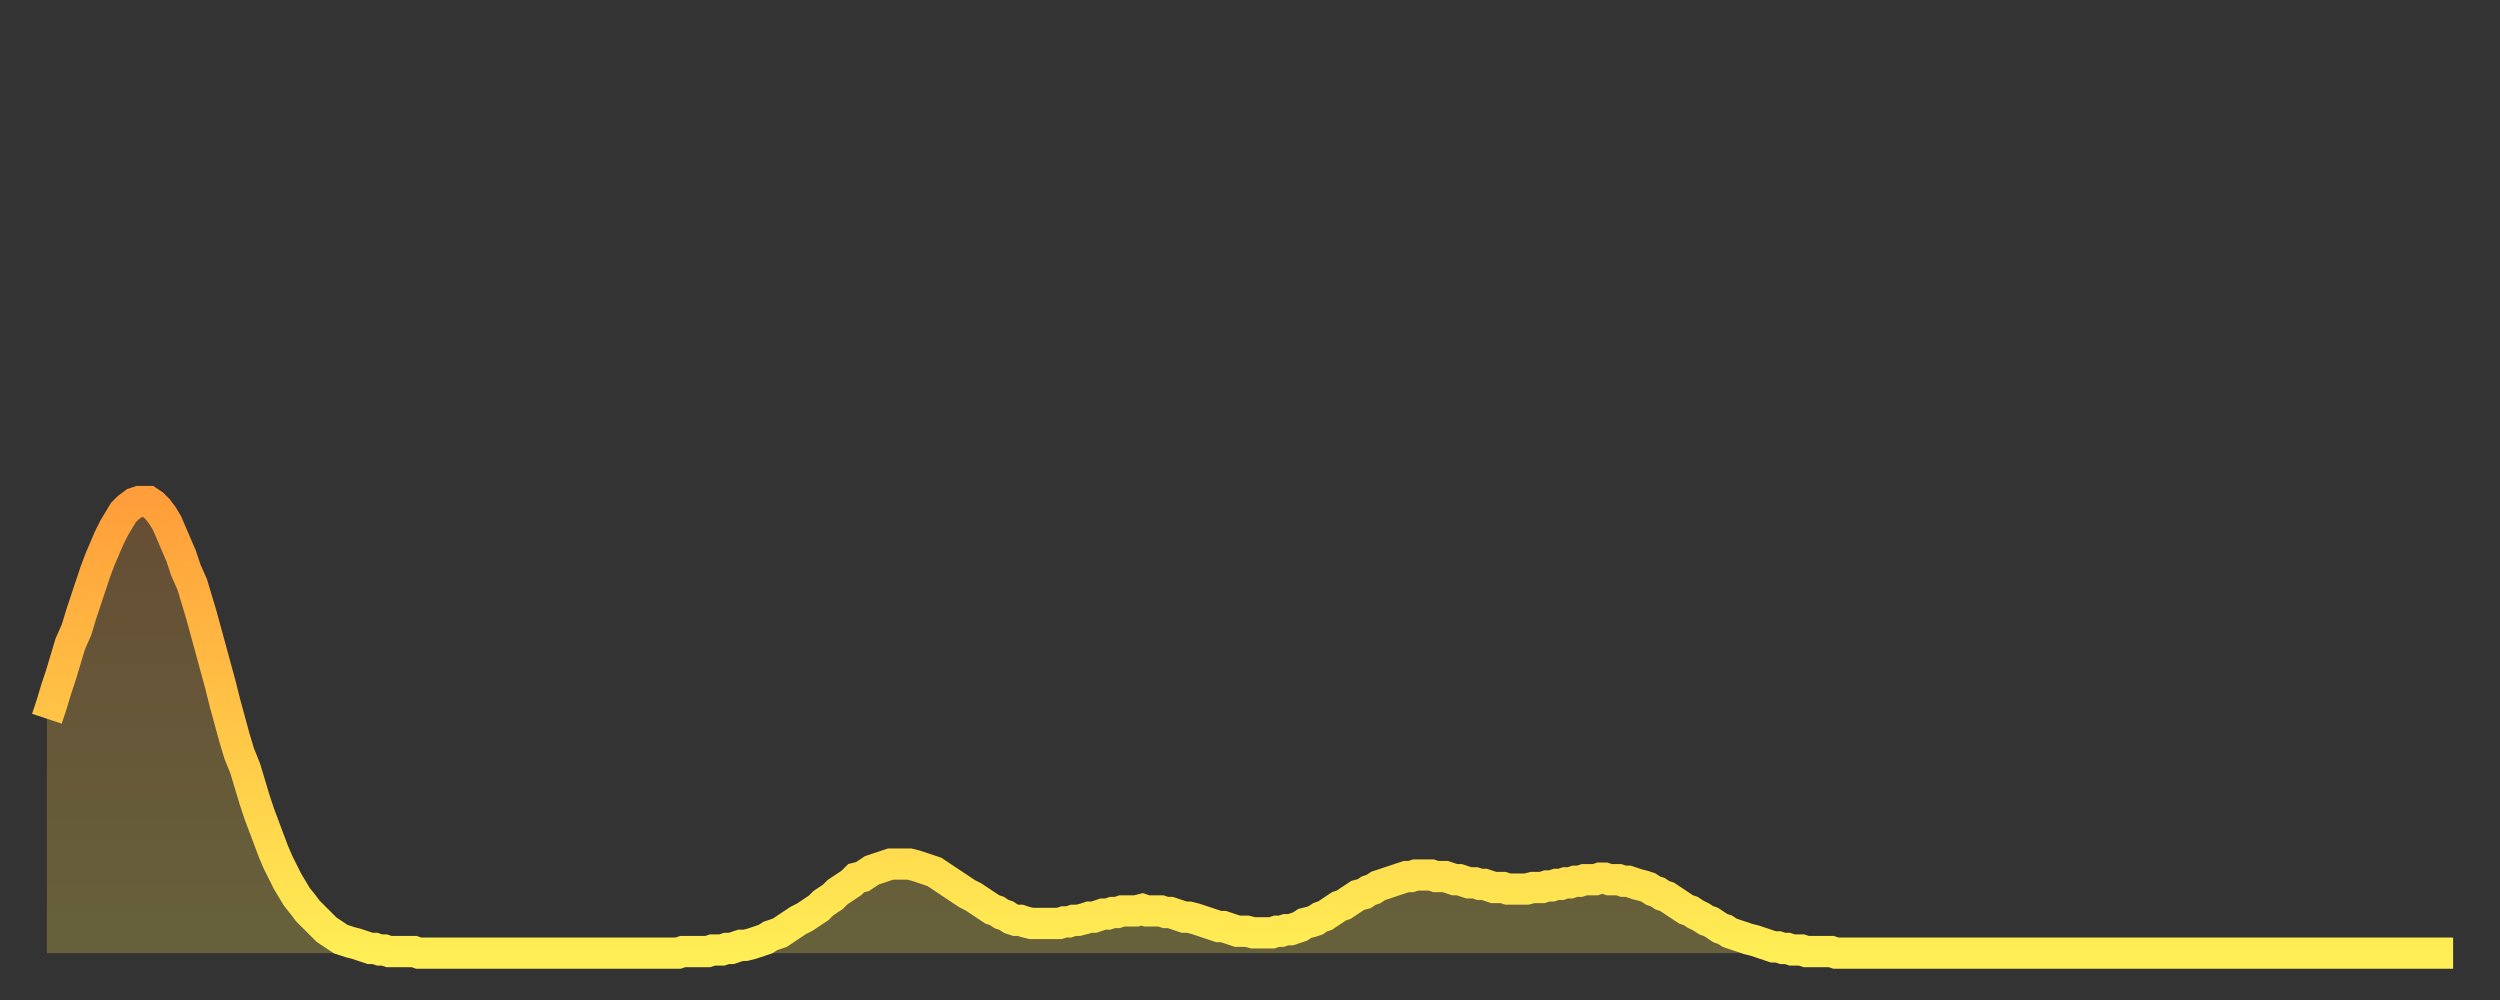
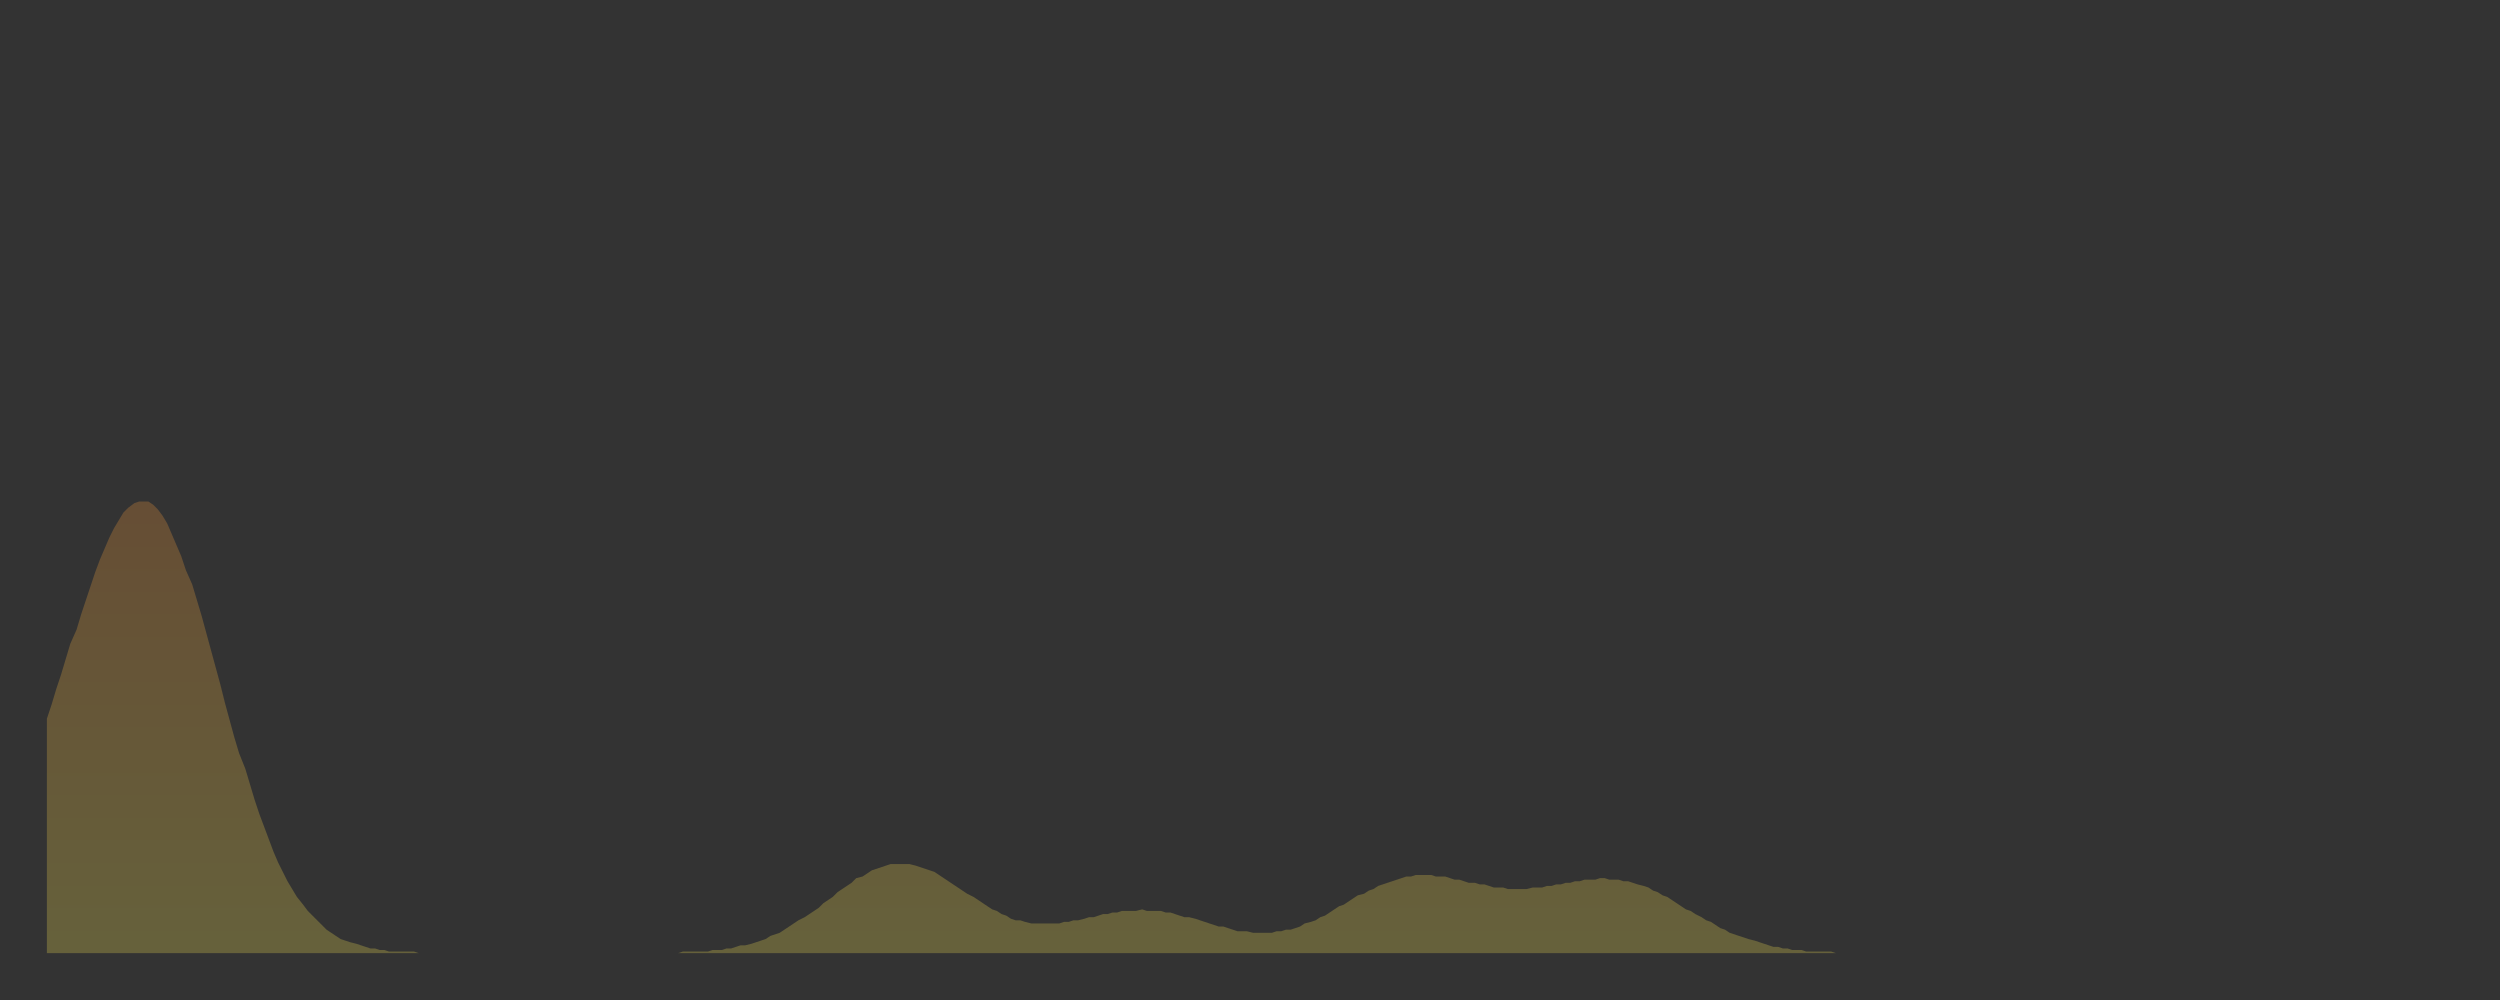
<svg xmlns="http://www.w3.org/2000/svg" baseProfile="full" height="64" version="1.1" width="160">
  <rect width="100%" height="100%" fill="#333333" stroke="none" />
  <defs>
    <linearGradient id="id1062664" x1="0" x2="0" y1="0" y2="1">
      <stop offset="0%" stop-color="#ff9e3a" />
      <stop offset="50%" stop-color="#ffc647" />
      <stop offset="100%" stop-color="#ffee55" />
    </linearGradient>
  </defs>
  <g transform="translate(3,3)">
    <g>
-       <path d="M 0.0 43.0 0.3 42.1 0.6 41.1 0.9 40.2 1.2 39.2 1.5 38.2 1.9 37.3 2.2 36.3 2.5 35.4 2.8 34.5 3.1 33.6 3.4 32.8 3.7 32.1 4.0 31.4 4.3 30.8 4.6 30.3 4.9 29.8 5.2 29.5 5.6 29.2 5.9 29.1 6.2 29.1 6.5 29.1 6.8 29.3 7.1 29.6 7.4 30.0 7.7 30.5 8.0 31.2 8.3 31.9 8.6 32.6 8.9 33.5 9.3 34.4 9.6 35.4 9.9 36.4 10.2 37.5 10.5 38.6 10.8 39.7 11.1 40.8 11.4 42.0 11.7 43.1 12.0 44.2 12.3 45.2 12.7 46.2 13.0 47.2 13.3 48.2 13.6 49.1 13.9 49.9 14.2 50.7 14.5 51.5 14.8 52.2 15.1 52.8 15.4 53.4 15.7 53.9 16.0 54.4 16.4 54.9 16.7 55.3 17.0 55.6 17.3 55.9 17.6 56.2 17.9 56.5 18.2 56.7 18.5 56.9 18.8 57.1 19.1 57.2 19.4 57.3 19.8 57.4 20.1 57.5 20.4 57.6 20.7 57.7 21.0 57.7 21.3 57.8 21.6 57.8 21.9 57.9 22.2 57.9 22.5 57.9 22.8 57.9 23.1 57.9 23.5 57.9 23.8 58.0 24.1 58.0 24.4 58.0 24.7 58.0 25.0 58.0 25.3 58.0 25.6 58.0 25.9 58.0 26.2 58.0 26.5 58.0 26.8 58.0 27.2 58.0 27.5 58.0 27.8 58.0 28.1 58.0 28.4 58.0 28.7 58.0 29.0 58.0 29.3 58.0 29.6 58.0 29.9 58.0 30.2 58.0 30.6 58.0 30.9 58.0 31.2 58.0 31.5 58.0 31.8 58.0 32.1 58.0 32.4 58.0 32.7 58.0 33.0 58.0 33.3 58.0 33.6 58.0 33.9 58.0 34.3 58.0 34.6 58.0 34.9 58.0 35.2 58.0 35.5 58.0 35.8 58.0 36.1 58.0 36.4 58.0 36.7 58.0 37.0 58.0 37.3 58.0 37.7 58.0 38.0 58.0 38.3 58.0 38.6 58.0 38.9 58.0 39.2 58.0 39.5 58.0 39.8 58.0 40.1 58.0 40.4 58.0 40.7 57.9 41.0 57.9 41.4 57.9 41.7 57.9 42.0 57.9 42.3 57.9 42.6 57.8 42.9 57.8 43.2 57.8 43.5 57.7 43.8 57.7 44.1 57.6 44.4 57.5 44.7 57.5 45.1 57.4 45.4 57.3 45.7 57.2 46.0 57.1 46.3 56.9 46.6 56.8 46.9 56.7 47.2 56.5 47.5 56.3 47.8 56.1 48.1 55.9 48.5 55.7 48.8 55.5 49.1 55.3 49.4 55.1 49.7 54.8 50.0 54.6 50.3 54.4 50.6 54.1 50.9 53.9 51.2 53.7 51.5 53.5 51.8 53.2 52.2 53.1 52.5 52.9 52.8 52.7 53.1 52.6 53.4 52.5 53.7 52.4 54.0 52.3 54.3 52.3 54.6 52.3 54.9 52.3 55.2 52.3 55.6 52.4 55.9 52.5 56.2 52.6 56.5 52.7 56.8 52.8 57.1 53.0 57.4 53.2 57.7 53.4 58.0 53.6 58.3 53.8 58.6 54.0 58.9 54.2 59.3 54.4 59.6 54.6 59.9 54.8 60.2 55.0 60.5 55.2 60.8 55.3 61.1 55.5 61.4 55.6 61.7 55.8 62.0 55.9 62.3 55.9 62.6 56.0 63.0 56.1 63.3 56.1 63.6 56.1 63.9 56.1 64.2 56.1 64.5 56.1 64.8 56.1 65.1 56.0 65.4 56.0 65.7 55.9 66.0 55.9 66.4 55.8 66.7 55.7 67.0 55.7 67.3 55.6 67.6 55.5 67.9 55.5 68.2 55.4 68.5 55.4 68.8 55.3 69.1 55.3 69.4 55.3 69.7 55.3 70.1 55.2 70.4 55.3 70.7 55.3 71.0 55.3 71.3 55.3 71.6 55.4 71.9 55.4 72.2 55.5 72.5 55.6 72.8 55.7 73.1 55.7 73.5 55.8 73.8 55.9 74.1 56.0 74.4 56.1 74.7 56.2 75.0 56.3 75.3 56.3 75.6 56.4 75.9 56.5 76.2 56.6 76.5 56.6 76.8 56.6 77.2 56.7 77.5 56.7 77.8 56.7 78.1 56.7 78.4 56.7 78.7 56.6 79.0 56.6 79.3 56.5 79.6 56.5 79.9 56.4 80.2 56.3 80.5 56.1 80.9 56.0 81.2 55.9 81.5 55.7 81.8 55.6 82.1 55.4 82.4 55.2 82.7 55.0 83.0 54.9 83.3 54.7 83.6 54.5 83.9 54.3 84.3 54.2 84.6 54.0 84.9 53.9 85.2 53.7 85.5 53.6 85.8 53.5 86.1 53.4 86.4 53.3 86.7 53.2 87.0 53.1 87.3 53.1 87.6 53.0 88.0 53.0 88.3 53.0 88.6 53.0 88.9 53.1 89.2 53.1 89.5 53.1 89.8 53.2 90.1 53.3 90.4 53.3 90.7 53.4 91.0 53.5 91.4 53.5 91.7 53.6 92.0 53.6 92.3 53.7 92.6 53.8 92.9 53.8 93.2 53.8 93.5 53.9 93.8 53.9 94.1 53.9 94.4 53.9 94.7 53.9 95.1 53.8 95.4 53.8 95.7 53.8 96.0 53.7 96.3 53.7 96.6 53.6 96.9 53.6 97.2 53.5 97.5 53.5 97.8 53.4 98.1 53.4 98.4 53.3 98.8 53.3 99.1 53.3 99.4 53.2 99.7 53.2 100.0 53.3 100.3 53.3 100.6 53.3 100.9 53.4 101.2 53.4 101.5 53.5 101.8 53.6 102.2 53.7 102.5 53.8 102.8 54.0 103.1 54.1 103.4 54.3 103.7 54.4 104.0 54.6 104.3 54.8 104.6 55.0 104.9 55.2 105.2 55.3 105.5 55.5 105.9 55.7 106.2 55.9 106.5 56.0 106.8 56.2 107.1 56.4 107.4 56.5 107.7 56.7 108.0 56.8 108.3 56.9 108.6 57.0 108.9 57.1 109.3 57.2 109.6 57.3 109.9 57.4 110.2 57.5 110.5 57.6 110.8 57.6 111.1 57.7 111.4 57.7 111.7 57.8 112.0 57.8 112.3 57.8 112.6 57.9 113.0 57.9 113.3 57.9 113.6 57.9 113.9 57.9 114.2 57.9 114.5 58.0 114.8 58.0 115.1 58.0 115.4 58.0 115.7 58.0 116.0 58.0 116.3 58.0 116.7 58.0 117.0 58.0 117.3 58.0 117.6 58.0 117.9 58.0 118.2 58.0 118.5 58.0 118.8 58.0 119.1 58.0 119.4 58.0 119.7 58.0 120.1 58.0 120.4 58.0 120.7 58.0 121.0 58.0 121.3 58.0 121.6 58.0 121.9 58.0 122.2 58.0 122.5 58.0 122.8 58.0 123.1 58.0 123.4 58.0 123.8 58.0 124.1 58.0 124.4 58.0 124.7 58.0 125.0 58.0 125.3 58.0 125.6 58.0 125.9 58.0 126.2 58.0 126.5 58.0 126.8 58.0 127.2 58.0 127.5 58.0 127.8 58.0 128.1 58.0 128.4 58.0 128.7 58.0 129.0 58.0 129.3 58.0 129.6 58.0 129.9 58.0 130.2 58.0 130.5 58.0 130.9 58.0 131.2 58.0 131.5 58.0 131.8 58.0 132.1 58.0 132.4 58.0 132.7 58.0 133.0 58.0 133.3 58.0 133.6 58.0 133.9 58.0 134.2 58.0 134.6 58.0 134.9 58.0 135.2 58.0 135.5 58.0 135.8 58.0 136.1 58.0 136.4 58.0 136.7 58.0 137.0 58.0 137.3 58.0 137.6 58.0 138.0 58.0 138.3 58.0 138.6 58.0 138.9 58.0 139.2 58.0 139.5 58.0 139.8 58.0 140.1 58.0 140.4 58.0 140.7 58.0 141.0 58.0 141.3 58.0 141.7 58.0 142.0 58.0 142.3 58.0 142.6 58.0 142.9 58.0 143.2 58.0 143.5 58.0 143.8 58.0 144.1 58.0 144.4 58.0 144.7 58.0 145.1 58.0 145.4 58.0 145.7 58.0 146.0 58.0 146.3 58.0 146.6 58.0 146.9 58.0 147.2 58.0 147.5 58.0 147.8 58.0 148.1 58.0 148.4 58.0 148.8 58.0 149.1 58.0 149.4 58.0 149.7 58.0 150.0 58.0 150.3 58.0 150.6 58.0 150.9 58.0 151.2 58.0 151.5 58.0 151.8 58.0 152.1 58.0 152.5 58.0 152.8 58.0 153.1 58.0 153.4 58.0 153.7 58.0 154.0 58.0" fill="none" id="graph-curve" opacity="1" stroke="url(#id1062664)" stroke-width="2" />
      <path d="M 0 58 L 0.0 43.0 0.3 42.1 0.6 41.1 0.9 40.2 1.2 39.2 1.5 38.2 1.9 37.3 2.2 36.3 2.5 35.4 2.8 34.5 3.1 33.6 3.4 32.8 3.7 32.1 4.0 31.4 4.3 30.8 4.6 30.3 4.9 29.8 5.2 29.5 5.6 29.2 5.9 29.1 6.2 29.1 6.5 29.1 6.8 29.3 7.1 29.6 7.4 30.0 7.7 30.5 8.0 31.2 8.3 31.9 8.6 32.6 8.9 33.5 9.3 34.4 9.6 35.4 9.9 36.4 10.2 37.5 10.5 38.6 10.8 39.7 11.1 40.8 11.4 42.0 11.7 43.1 12.0 44.2 12.3 45.2 12.7 46.2 13.0 47.2 13.3 48.2 13.6 49.1 13.9 49.9 14.2 50.7 14.5 51.5 14.8 52.2 15.1 52.8 15.4 53.4 15.7 53.9 16.0 54.4 16.4 54.9 16.7 55.3 17.0 55.6 17.3 55.9 17.6 56.2 17.9 56.5 18.2 56.7 18.5 56.9 18.8 57.1 19.1 57.2 19.4 57.3 19.8 57.4 20.1 57.5 20.4 57.6 20.7 57.7 21.0 57.7 21.3 57.8 21.6 57.8 21.9 57.9 22.2 57.9 22.5 57.9 22.8 57.9 23.1 57.9 23.5 57.9 23.8 58.0 24.1 58.0 24.4 58.0 24.7 58.0 25.0 58.0 25.3 58.0 25.6 58.0 25.9 58.0 26.2 58.0 26.5 58.0 26.8 58.0 27.2 58.0 27.5 58.0 27.8 58.0 28.1 58.0 28.4 58.0 28.7 58.0 29.0 58.0 29.3 58.0 29.6 58.0 29.9 58.0 30.2 58.0 30.6 58.0 30.9 58.0 31.2 58.0 31.5 58.0 31.8 58.0 32.1 58.0 32.4 58.0 32.7 58.0 33.0 58.0 33.3 58.0 33.6 58.0 33.9 58.0 34.3 58.0 34.6 58.0 34.9 58.0 35.2 58.0 35.5 58.0 35.8 58.0 36.1 58.0 36.4 58.0 36.7 58.0 37.0 58.0 37.3 58.0 37.7 58.0 38.0 58.0 38.3 58.0 38.6 58.0 38.9 58.0 39.2 58.0 39.5 58.0 39.8 58.0 40.1 58.0 40.4 58.0 40.7 57.9 41.0 57.9 41.4 57.9 41.7 57.9 42.0 57.9 42.3 57.9 42.6 57.8 42.9 57.8 43.2 57.8 43.5 57.7 43.8 57.7 44.1 57.6 44.4 57.5 44.7 57.5 45.1 57.4 45.4 57.3 45.7 57.2 46.0 57.1 46.3 56.9 46.6 56.8 46.9 56.7 47.2 56.5 47.5 56.3 47.8 56.1 48.1 55.9 48.5 55.7 48.8 55.5 49.1 55.3 49.4 55.1 49.7 54.8 50.0 54.6 50.3 54.4 50.6 54.1 50.9 53.9 51.2 53.7 51.5 53.5 51.8 53.2 52.2 53.1 52.5 52.9 52.8 52.7 53.1 52.6 53.4 52.5 53.7 52.4 54.0 52.3 54.3 52.3 54.6 52.3 54.9 52.3 55.2 52.3 55.6 52.4 55.9 52.5 56.2 52.6 56.5 52.7 56.8 52.8 57.1 53.0 57.4 53.2 57.7 53.4 58.0 53.6 58.3 53.8 58.6 54.0 58.9 54.2 59.3 54.4 59.6 54.6 59.9 54.8 60.2 55.0 60.5 55.2 60.8 55.3 61.1 55.5 61.4 55.6 61.7 55.8 62.0 55.9 62.3 55.9 62.6 56.0 63.0 56.1 63.3 56.1 63.6 56.1 63.9 56.1 64.2 56.1 64.5 56.1 64.8 56.1 65.1 56.0 65.4 56.0 65.7 55.9 66.0 55.9 66.4 55.8 66.7 55.7 67.0 55.7 67.3 55.6 67.6 55.5 67.9 55.5 68.2 55.4 68.5 55.4 68.8 55.3 69.1 55.3 69.4 55.3 69.7 55.3 70.1 55.2 70.4 55.3 70.7 55.3 71.0 55.3 71.3 55.3 71.6 55.4 71.9 55.4 72.2 55.5 72.5 55.6 72.8 55.7 73.1 55.7 73.5 55.8 73.8 55.9 74.1 56.0 74.4 56.1 74.7 56.2 75.0 56.3 75.3 56.3 75.6 56.4 75.9 56.5 76.2 56.6 76.5 56.6 76.8 56.6 77.2 56.7 77.5 56.7 77.8 56.7 78.1 56.7 78.4 56.7 78.7 56.6 79.0 56.6 79.3 56.5 79.6 56.5 79.9 56.4 80.2 56.3 80.5 56.1 80.9 56.0 81.2 55.9 81.5 55.7 81.8 55.6 82.1 55.4 82.4 55.2 82.7 55.0 83.0 54.9 83.3 54.7 83.6 54.5 83.9 54.3 84.3 54.2 84.6 54.0 84.9 53.9 85.2 53.7 85.5 53.6 85.8 53.5 86.1 53.4 86.4 53.3 86.7 53.2 87.0 53.1 87.3 53.1 87.6 53.0 88.0 53.0 88.3 53.0 88.6 53.0 88.9 53.1 89.2 53.1 89.5 53.1 89.8 53.2 90.1 53.3 90.4 53.3 90.7 53.4 91.0 53.5 91.4 53.5 91.7 53.6 92.0 53.6 92.3 53.7 92.6 53.8 92.9 53.8 93.2 53.8 93.5 53.9 93.8 53.9 94.1 53.9 94.4 53.9 94.7 53.9 95.1 53.8 95.4 53.8 95.7 53.8 96.0 53.7 96.3 53.7 96.6 53.6 96.9 53.6 97.2 53.5 97.5 53.5 97.8 53.4 98.1 53.4 98.4 53.3 98.8 53.3 99.1 53.3 99.4 53.2 99.7 53.2 100.0 53.3 100.3 53.3 100.6 53.3 100.9 53.4 101.2 53.4 101.5 53.5 101.8 53.6 102.2 53.7 102.5 53.8 102.8 54.0 103.1 54.1 103.4 54.3 103.7 54.4 104.0 54.6 104.3 54.8 104.6 55.0 104.9 55.2 105.2 55.3 105.5 55.5 105.9 55.7 106.2 55.9 106.5 56.0 106.8 56.2 107.1 56.4 107.4 56.5 107.7 56.7 108.0 56.8 108.3 56.9 108.6 57.0 108.9 57.1 109.3 57.2 109.6 57.3 109.9 57.4 110.2 57.5 110.5 57.6 110.8 57.6 111.1 57.7 111.4 57.7 111.7 57.8 112.0 57.8 112.3 57.8 112.6 57.9 113.0 57.9 113.3 57.9 113.6 57.9 113.9 57.9 114.2 57.9 114.5 58.0 114.8 58.0 115.1 58.0 115.4 58.0 115.7 58.0 116.0 58.0 116.3 58.0 116.7 58.0 117.0 58.0 117.3 58.0 117.6 58.0 117.9 58.0 118.2 58.0 118.5 58.0 118.8 58.0 119.1 58.0 119.4 58.0 119.7 58.0 120.1 58.0 120.4 58.0 120.7 58.0 121.0 58.0 121.3 58.0 121.6 58.0 121.9 58.0 122.2 58.0 122.5 58.0 122.8 58.0 123.1 58.0 123.4 58.0 123.8 58.0 124.1 58.0 124.4 58.0 124.7 58.0 125.0 58.0 125.3 58.0 125.6 58.0 125.9 58.0 126.2 58.0 126.5 58.0 126.8 58.0 127.2 58.0 127.5 58.0 127.8 58.0 128.1 58.0 128.4 58.0 128.7 58.0 129.0 58.0 129.3 58.0 129.6 58.0 129.9 58.0 130.2 58.0 130.5 58.0 130.9 58.0 131.2 58.0 131.5 58.0 131.8 58.0 132.1 58.0 132.4 58.0 132.7 58.0 133.0 58.0 133.3 58.0 133.6 58.0 133.9 58.0 134.2 58.0 134.6 58.0 134.9 58.0 135.2 58.0 135.5 58.0 135.8 58.0 136.1 58.0 136.4 58.0 136.7 58.0 137.0 58.0 137.3 58.0 137.6 58.0 138.0 58.0 138.3 58.0 138.6 58.0 138.9 58.0 139.2 58.0 139.5 58.0 139.8 58.0 140.1 58.0 140.4 58.0 140.7 58.0 141.0 58.0 141.3 58.0 141.7 58.0 142.0 58.0 142.3 58.0 142.6 58.0 142.9 58.0 143.2 58.0 143.5 58.0 143.8 58.0 144.1 58.0 144.4 58.0 144.7 58.0 145.1 58.0 145.4 58.0 145.7 58.0 146.0 58.0 146.3 58.0 146.6 58.0 146.9 58.0 147.2 58.0 147.5 58.0 147.8 58.0 148.1 58.0 148.4 58.0 148.8 58.0 149.1 58.0 149.4 58.0 149.7 58.0 150.0 58.0 150.3 58.0 150.6 58.0 150.9 58.0 151.2 58.0 151.5 58.0 151.8 58.0 152.1 58.0 152.5 58.0 152.8 58.0 153.1 58.0 153.4 58.0 153.7 58.0 154.0 58.0 154 58" fill="url(#id1062664)" fill-opacity=".25" id="graph-shadow" />
    </g>
  </g>
</svg>